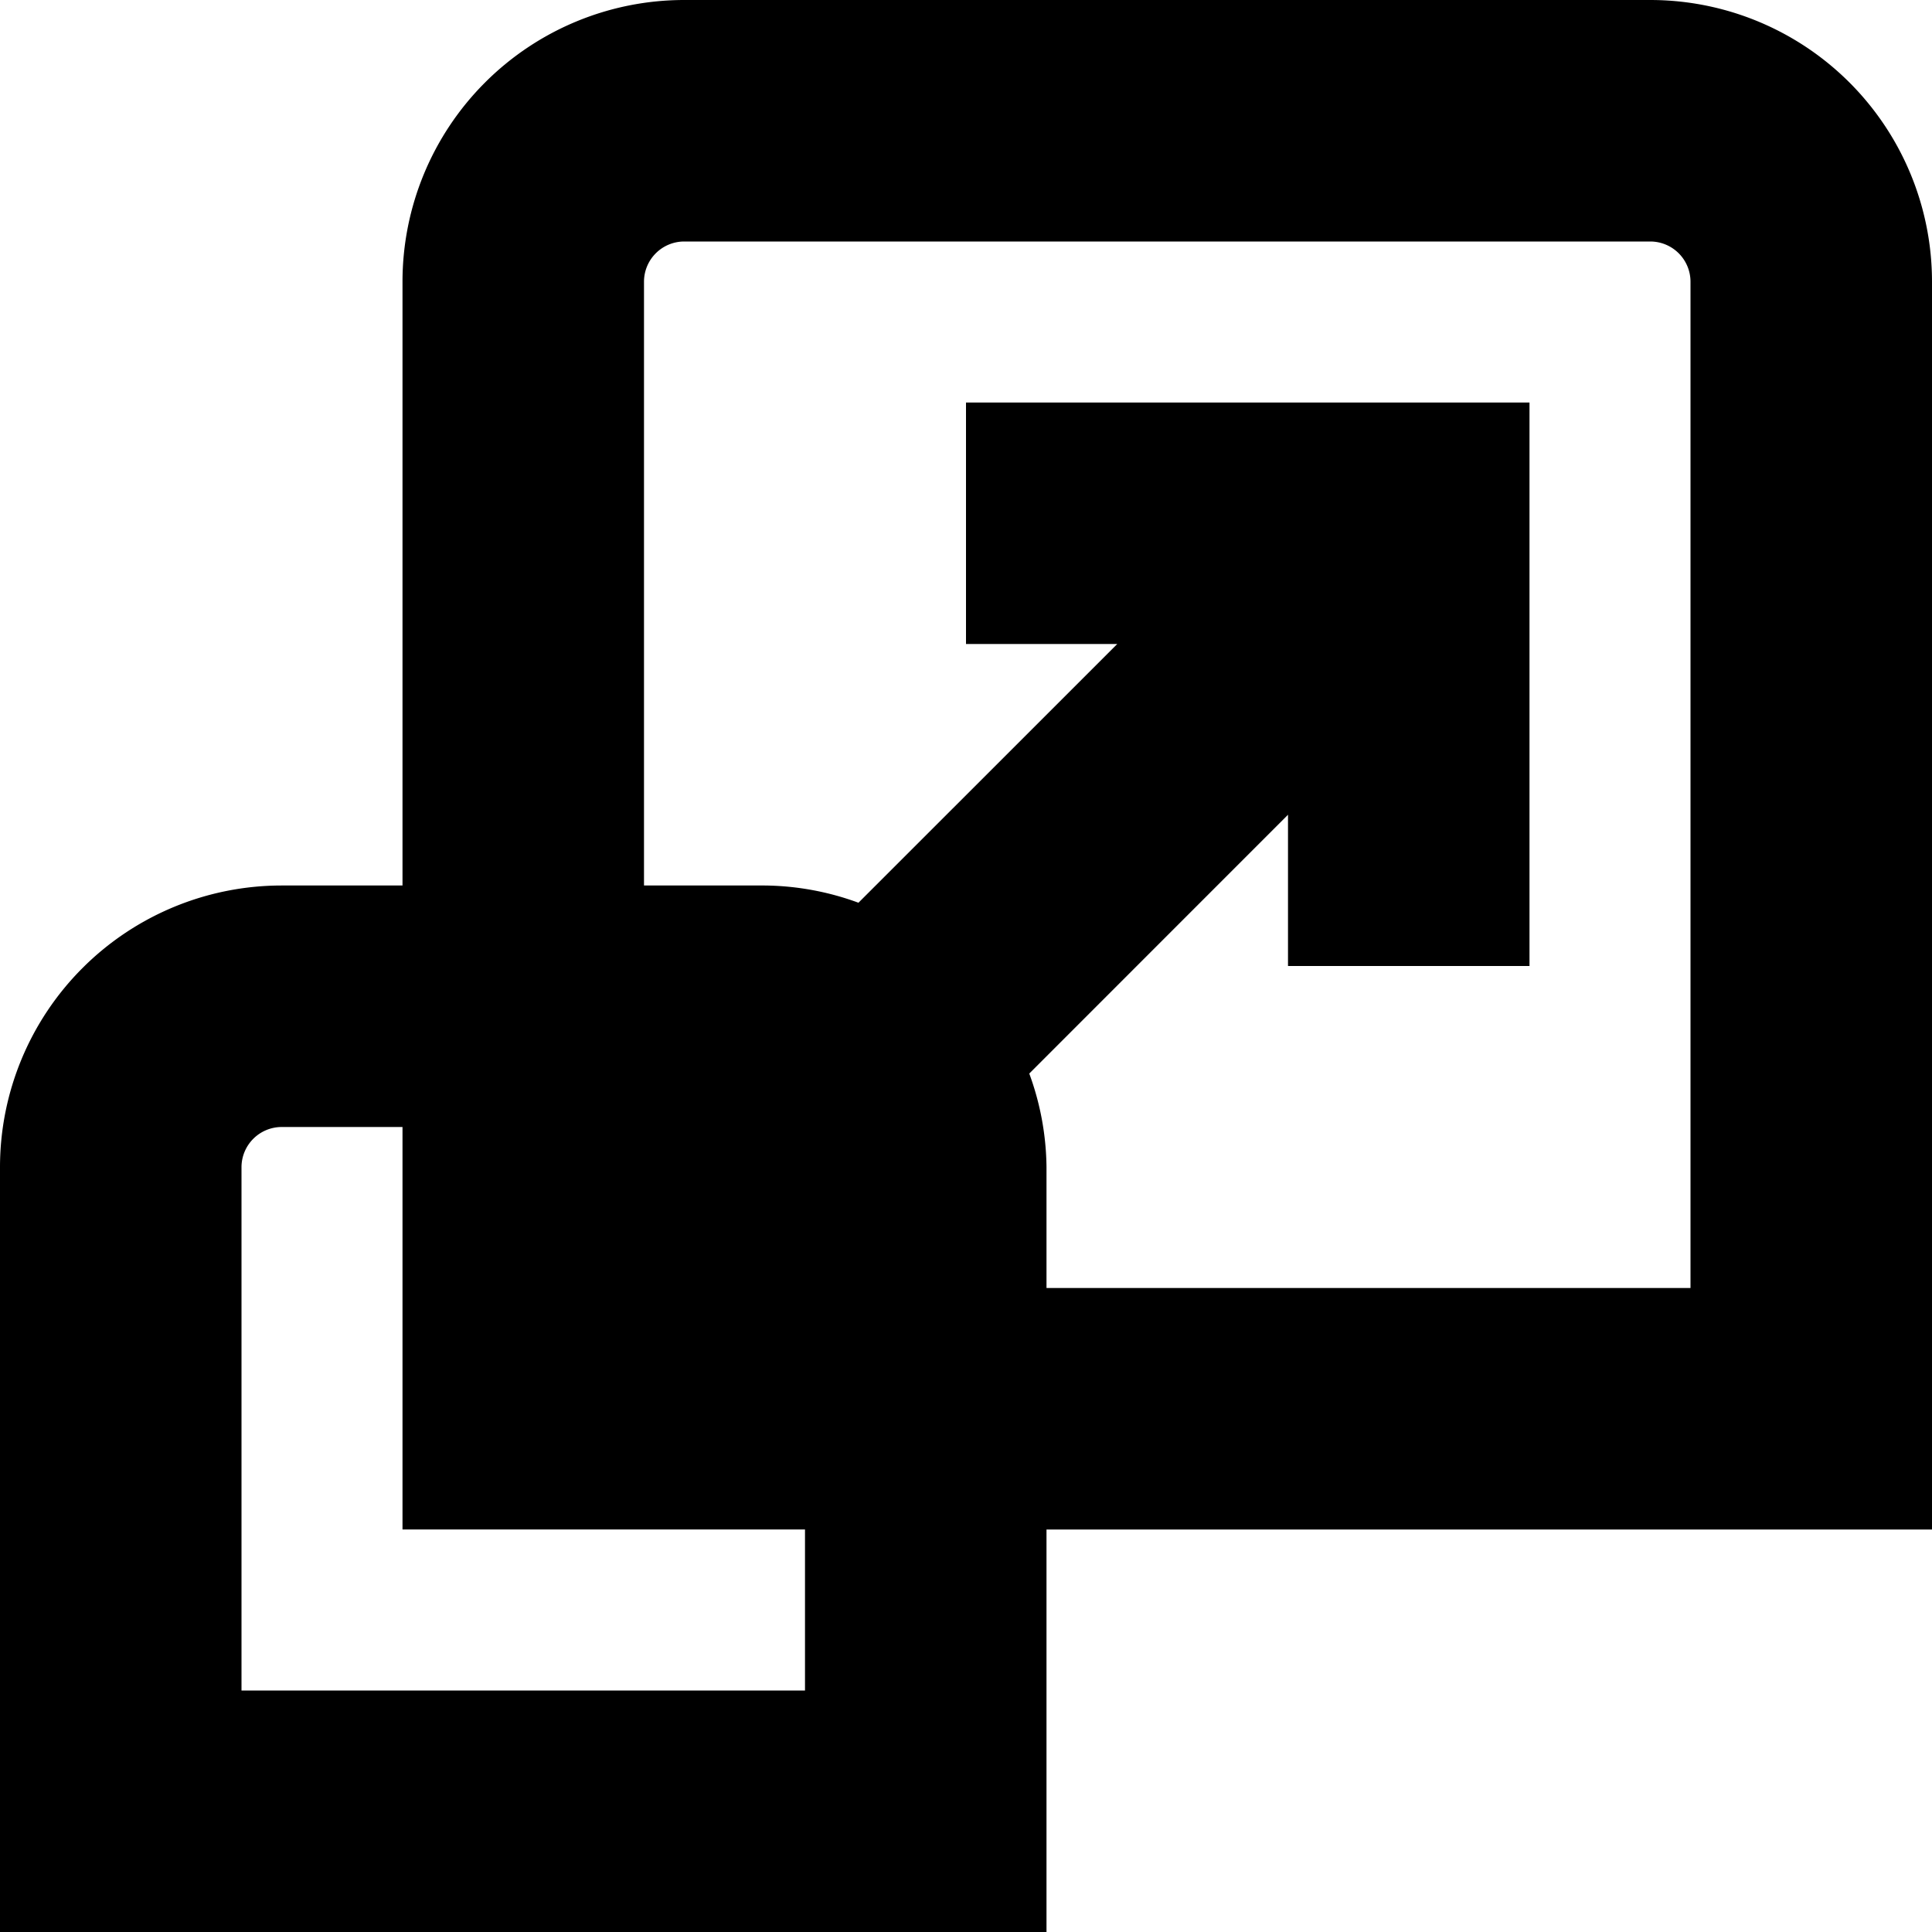
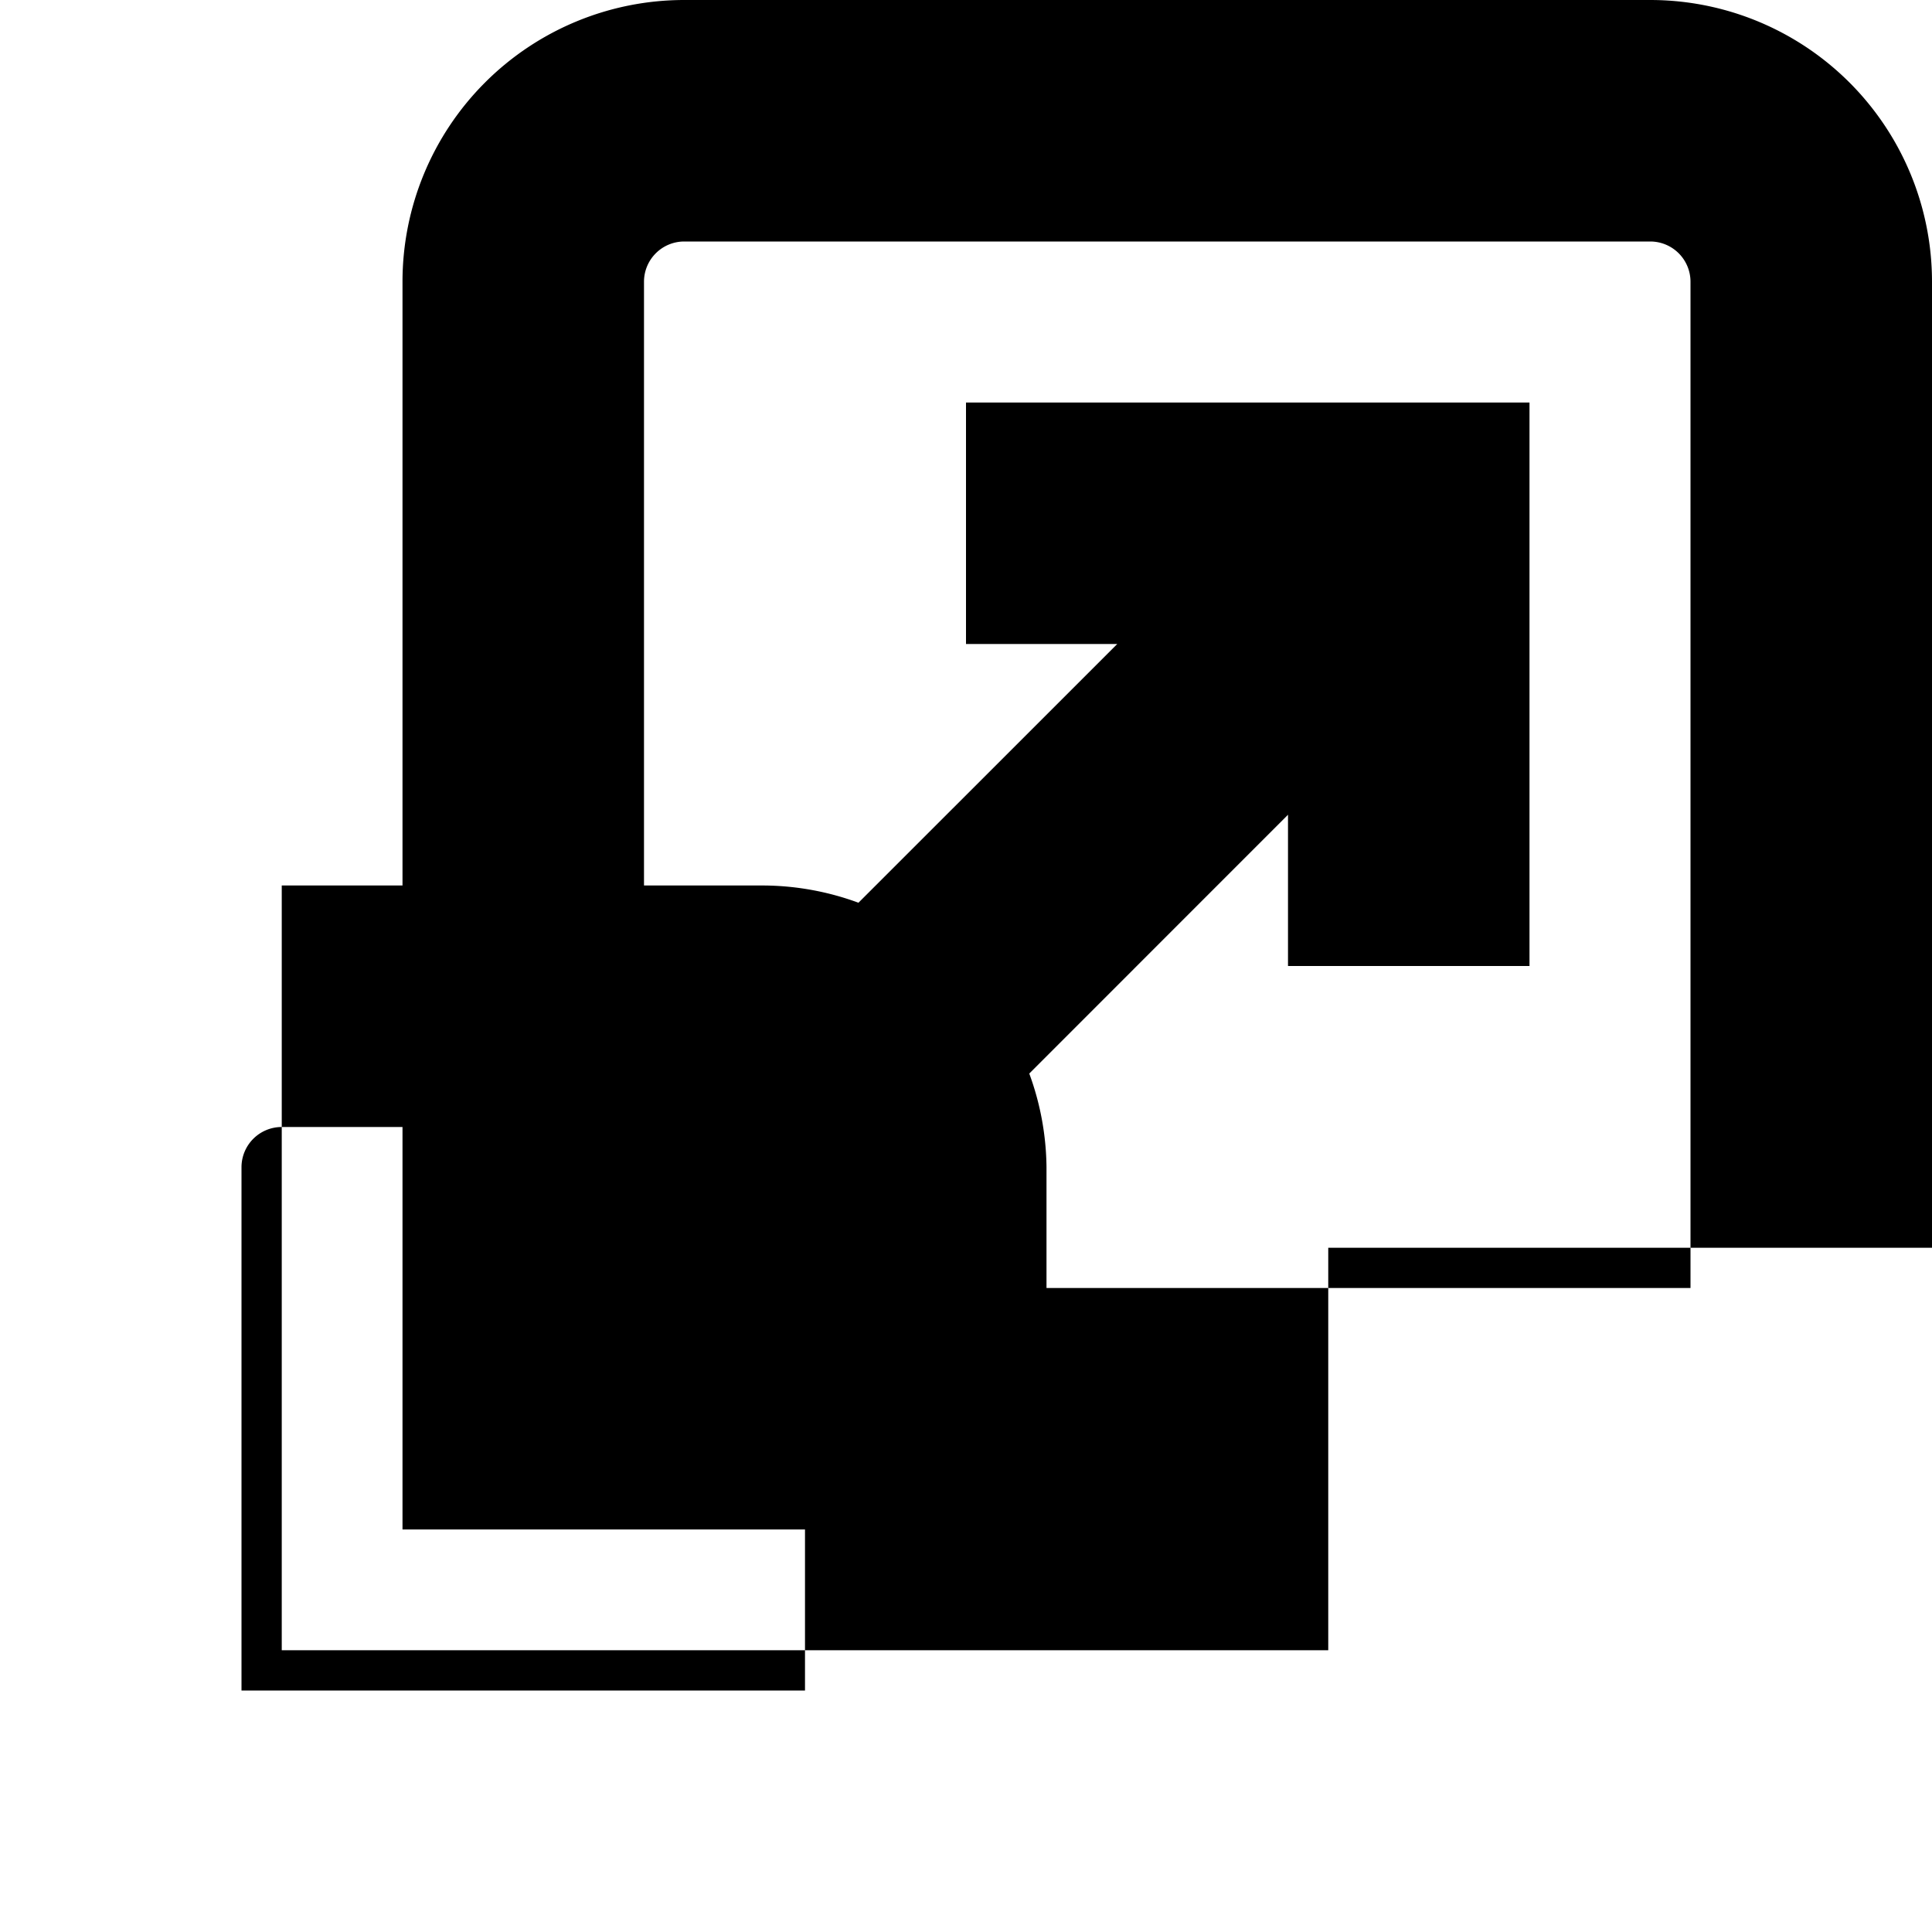
<svg xmlns="http://www.w3.org/2000/svg" id="Layer_1" height="512" viewBox="0 0 24 24" width="512" data-name="Layer 1">
-   <path d="m24 3.5a3.5 3.5 0 0 0 -3.5-3.5h-12a3.5 3.5 0 0 0 -3.5 3.5v7.5h-1.5a3.5 3.5 0 0 0 -3.5 3.5v9.5h13v-5h11zm-14 17.5h-7v-6.5a.5.5 0 0 1 .5-.5h1.5v5h5zm11-5h-8v-1.5a3.463 3.463 0 0 0 -.214-1.164l3.214-3.215v1.879h3v-7h-7v3h1.879l-3.215 3.214a3.463 3.463 0 0 0 -1.164-.214h-1.5v-7.5a.5.5 0 0 1 .5-.5h12a.5.5 0 0 1 .5.5z" />
+   <path d="m24 3.5a3.5 3.5 0 0 0 -3.5-3.5h-12a3.5 3.5 0 0 0 -3.5 3.5v7.5h-1.5v9.5h13v-5h11zm-14 17.5h-7v-6.5a.5.5 0 0 1 .5-.5h1.5v5h5zm11-5h-8v-1.5a3.463 3.463 0 0 0 -.214-1.164l3.214-3.215v1.879h3v-7h-7v3h1.879l-3.215 3.214a3.463 3.463 0 0 0 -1.164-.214h-1.5v-7.5a.5.5 0 0 1 .5-.5h12a.5.5 0 0 1 .5.5z" />
</svg>